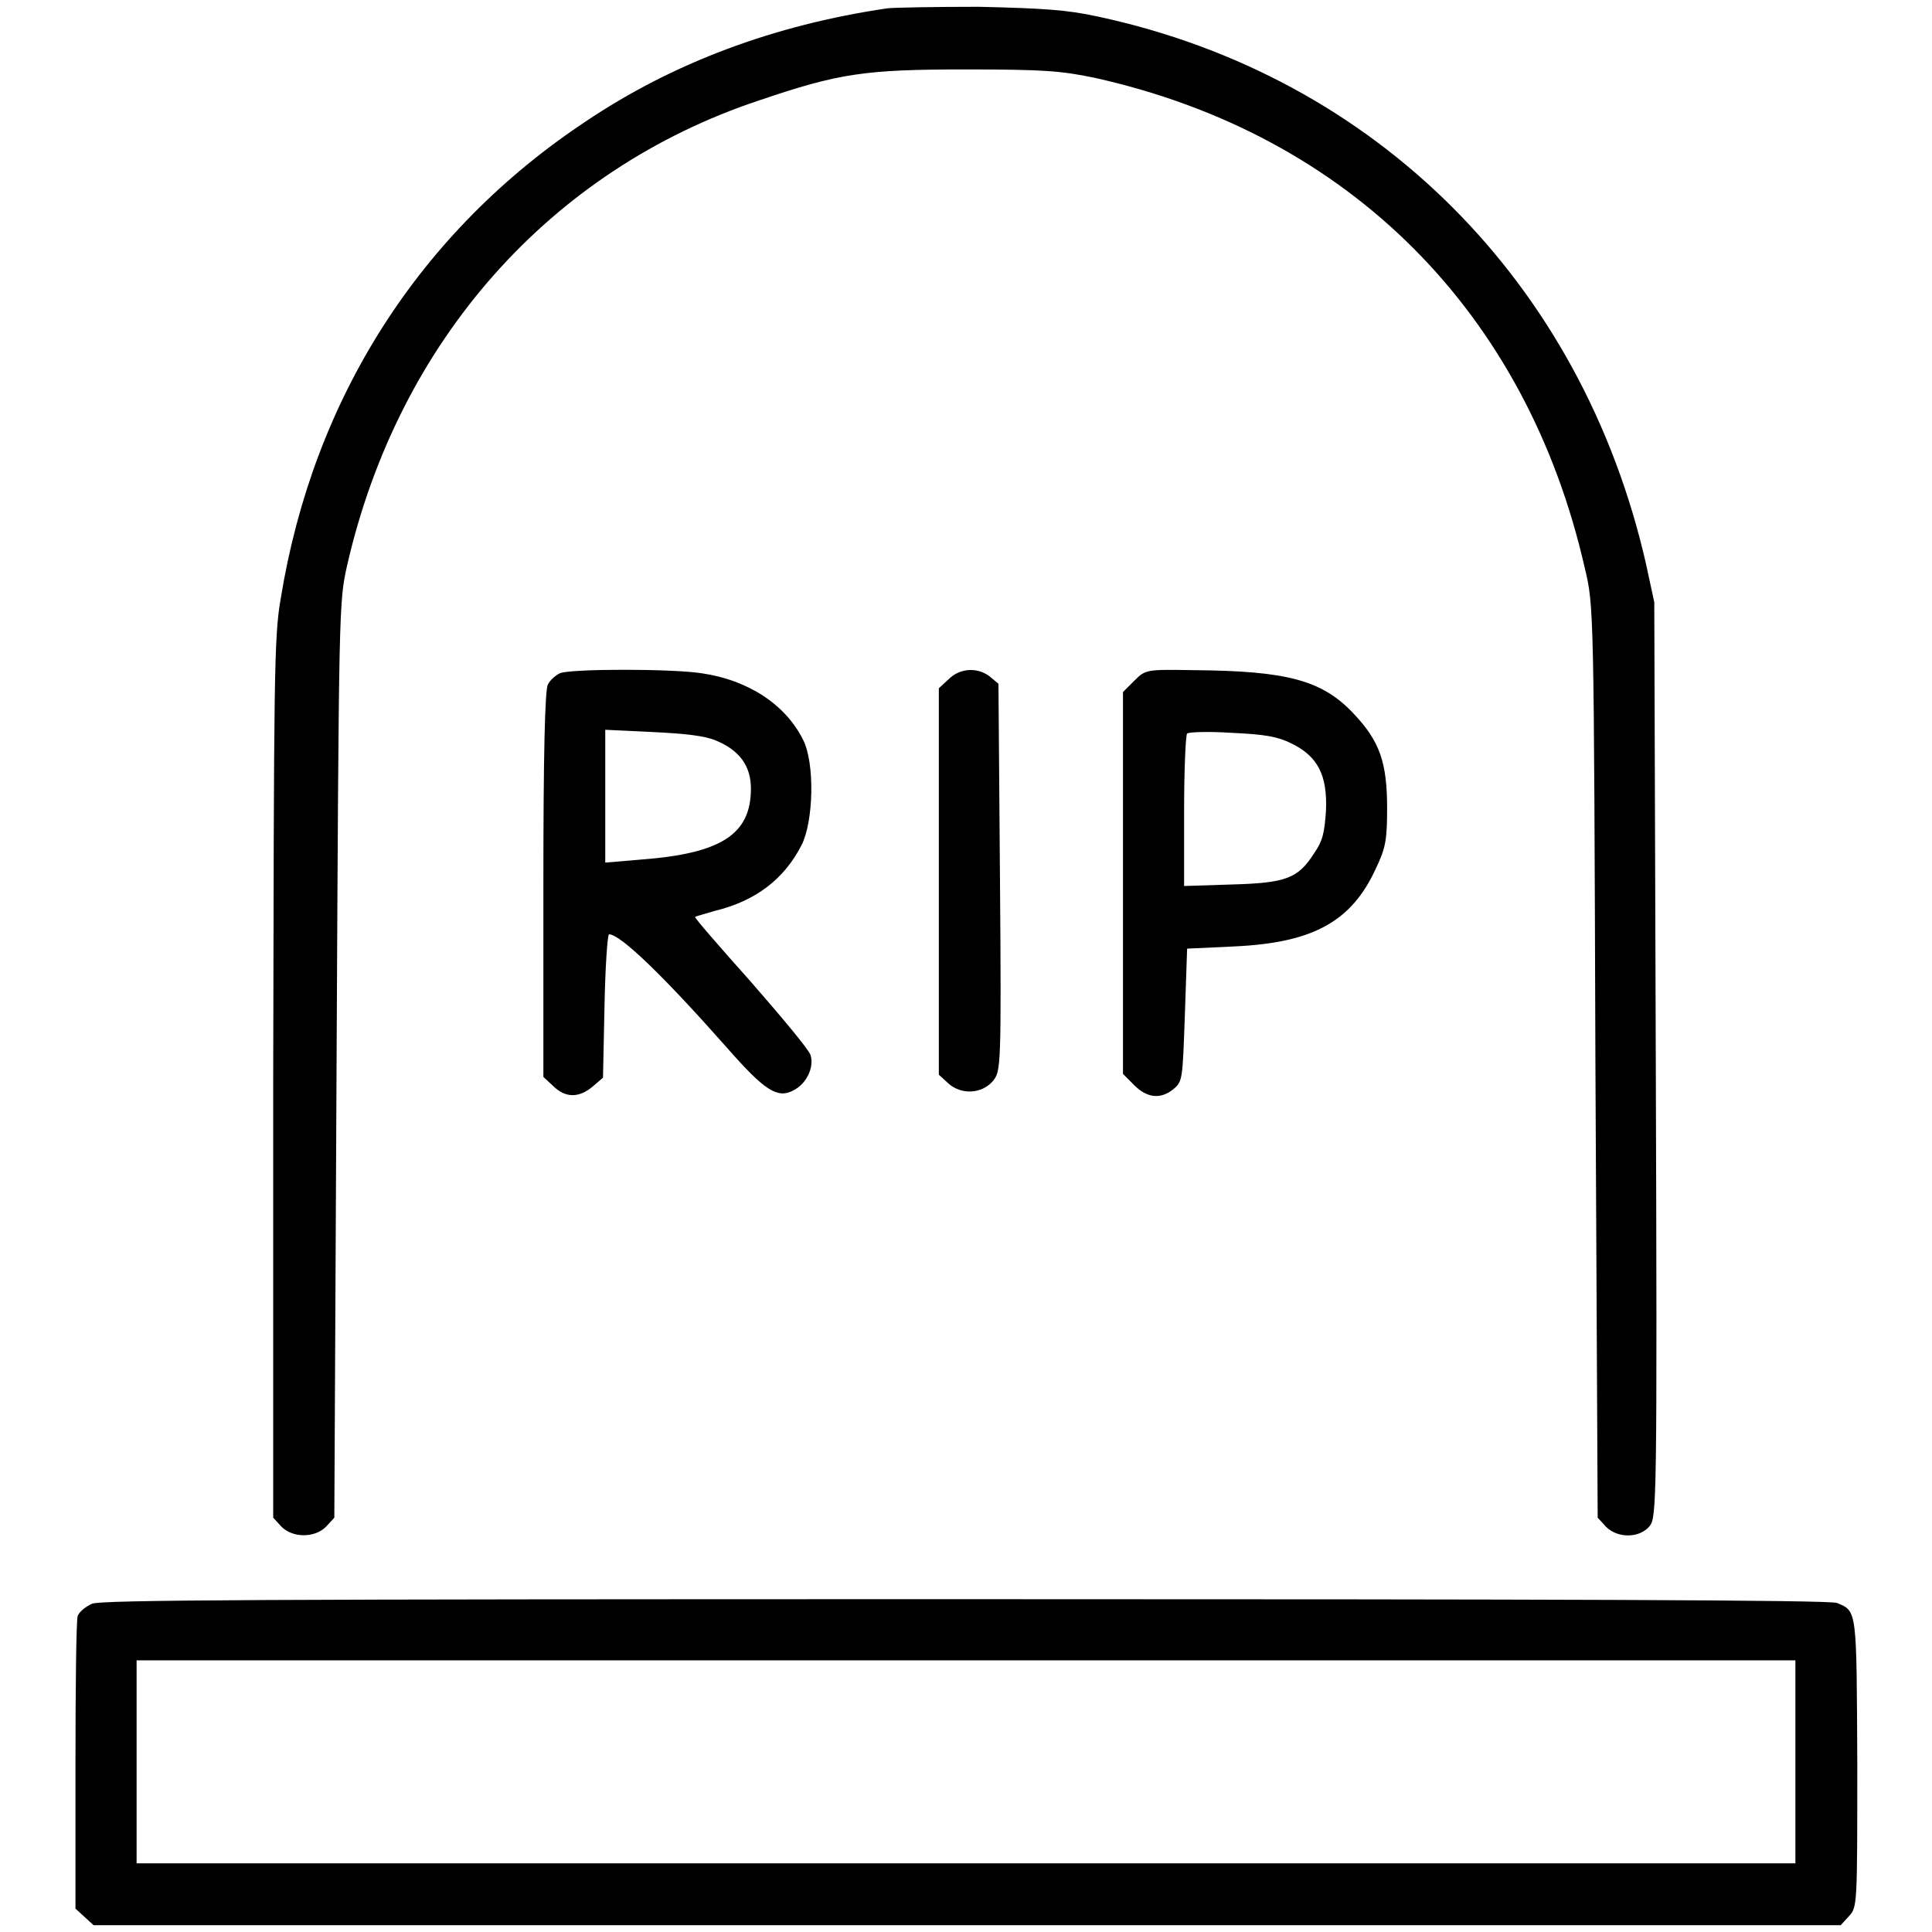
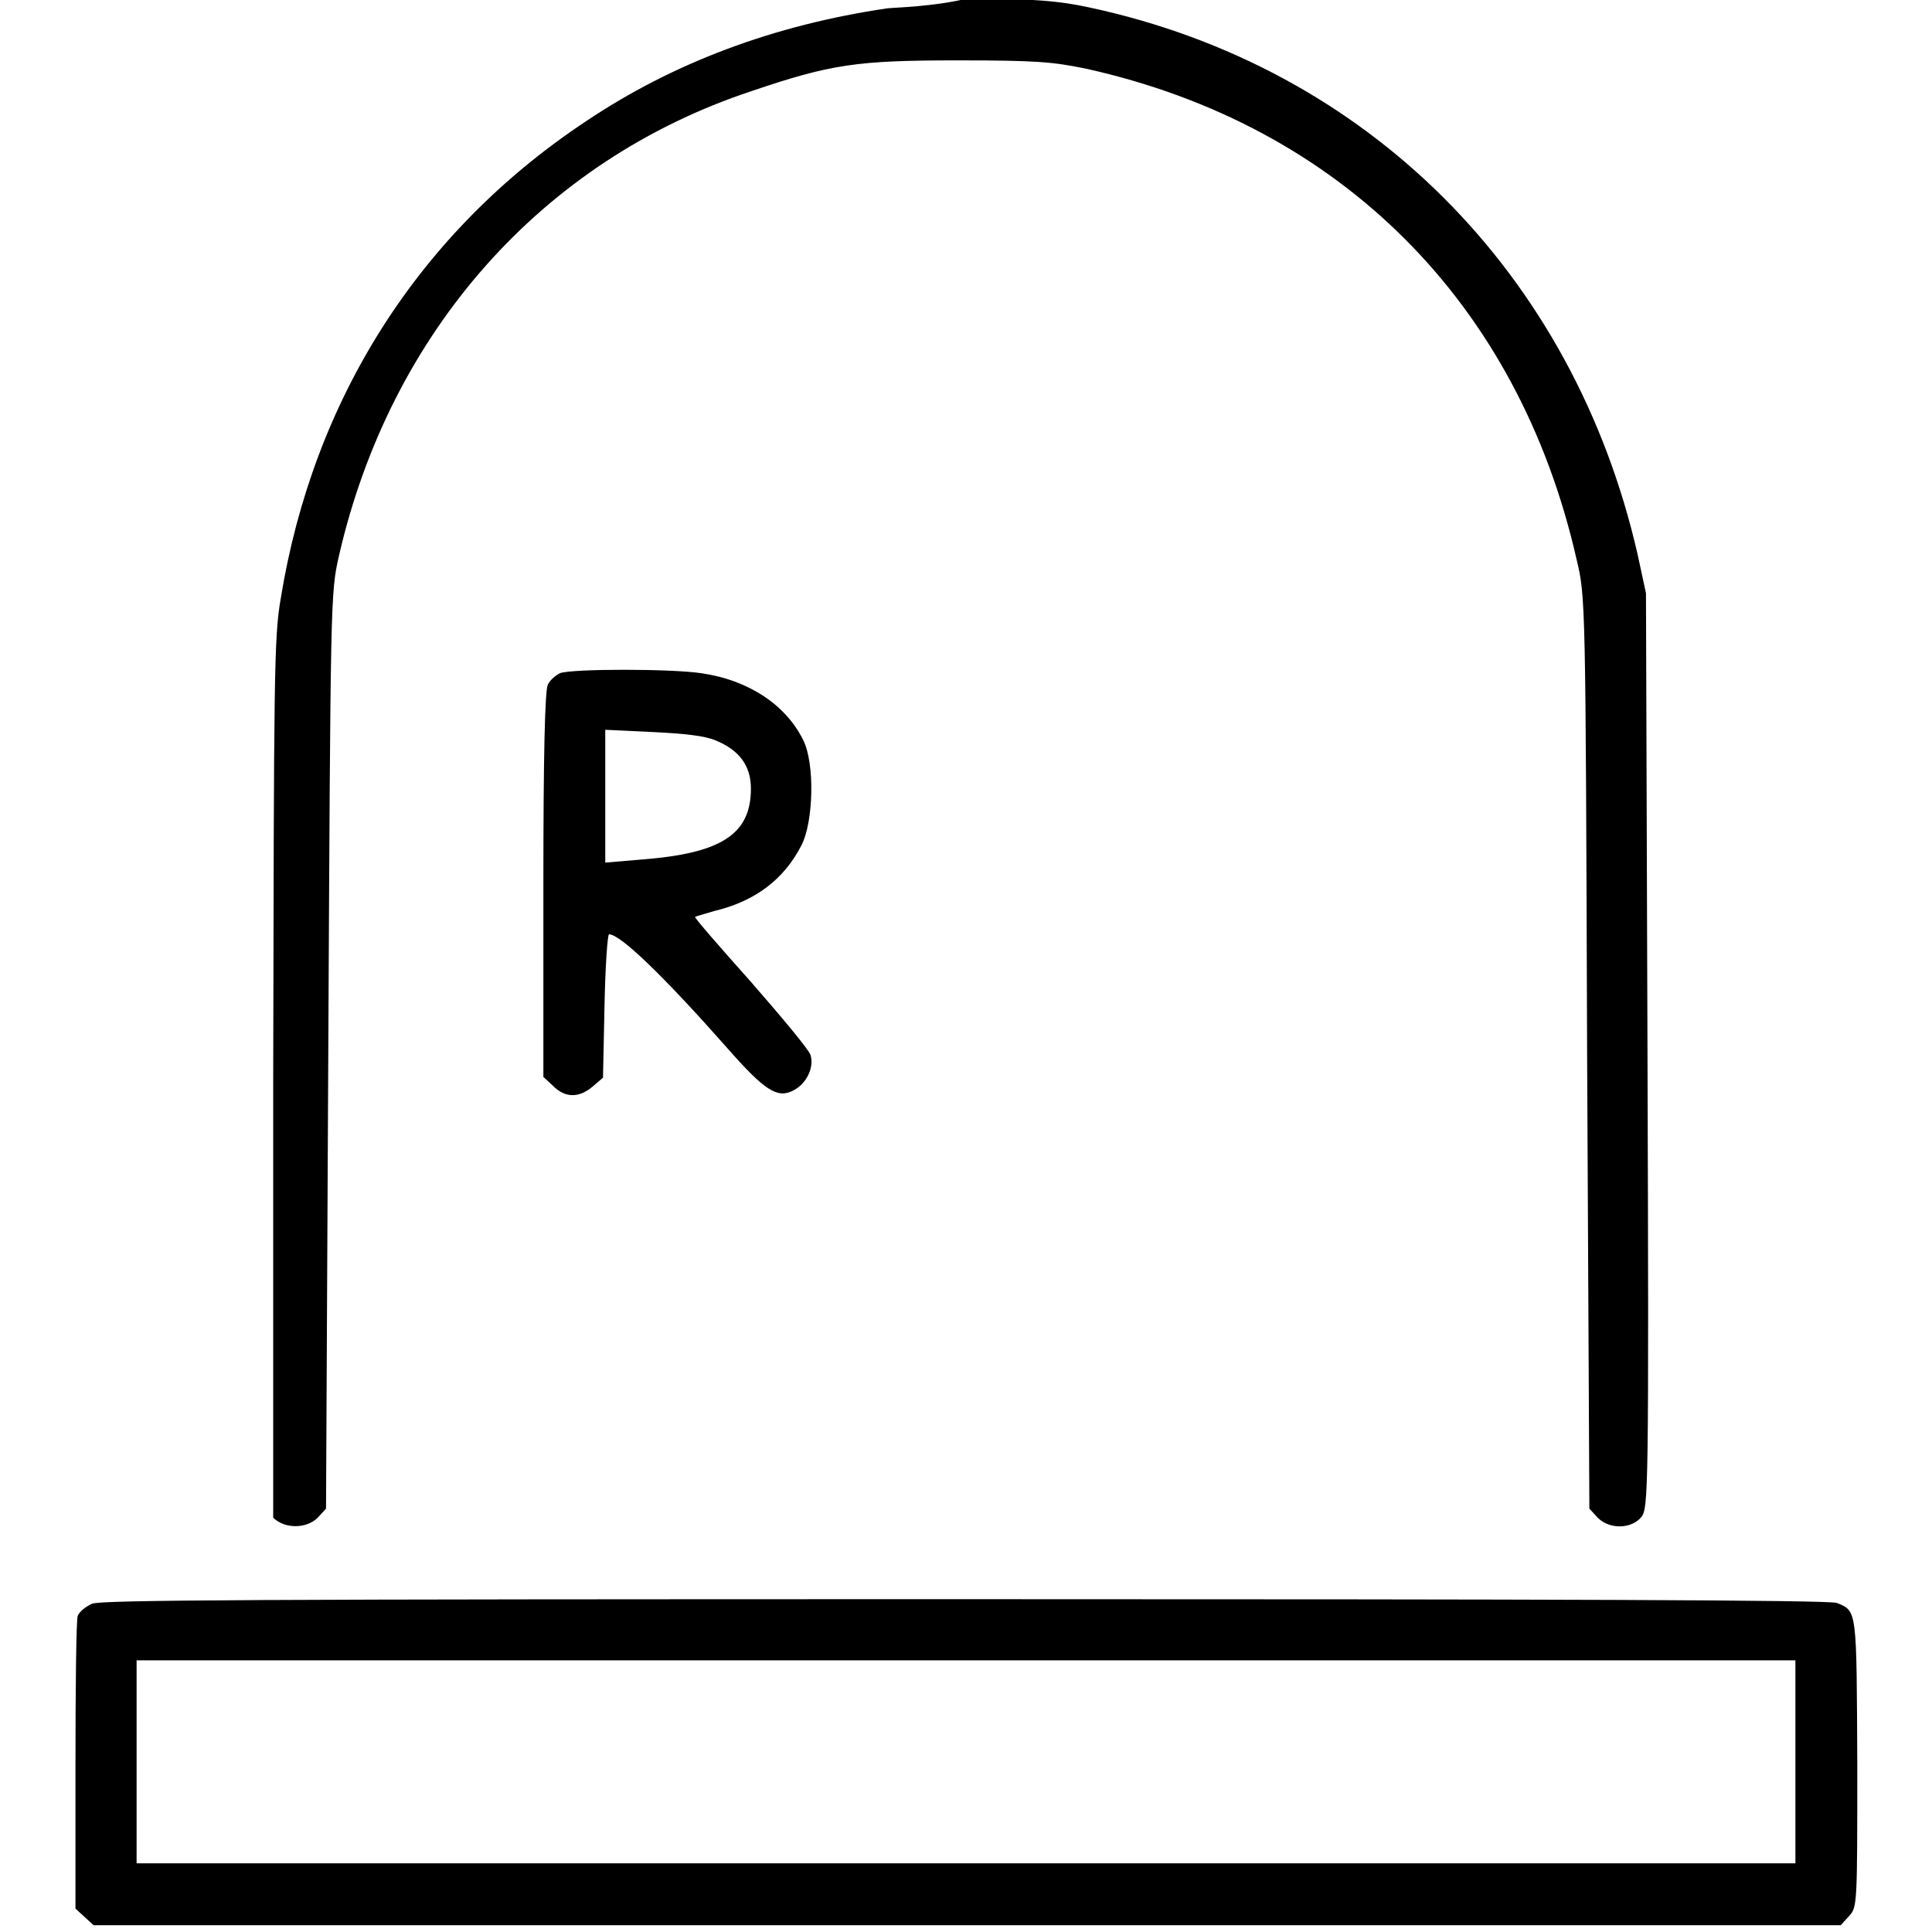
<svg xmlns="http://www.w3.org/2000/svg" version="1.1" x="0px" y="0px" viewBox="0 0 256 256" enable-background="new 0 0 256 256" xml:space="preserve">
  <g>
    <g>
      <g>
-         <path fill="#000000" d="M117.6,1.1c-15,2.2-28.4,7.2-40,15C55.6,30.7,41.5,52.8,37.2,79.3c-0.9,5.1-0.9,10.2-1,63.7v58.1l1.1,1.2c1.5,1.5,4.4,1.5,5.9,0l1.1-1.2l0.3-60.6c0.3-60.2,0.3-60.7,1.4-65.6c6.8-29.7,26.9-52.4,54.6-61.6c10.6-3.6,14-4.1,27.4-4.1c10.5,0,12.6,0.2,17,1.1c33.8,7.5,57.3,31.1,65,65c1.2,5,1.2,5.2,1.4,65.4l0.3,60.4l1.1,1.2c1.6,1.6,4.5,1.5,5.8-0.1c0.9-1.2,1-2.9,0.8-61.8l-0.2-60.6l-1.1-5.1c-8.5-37.3-35.8-64.6-72.6-72.5c-4.1-0.9-7.2-1.1-15.8-1.3C123.9,0.9,118.4,1,117.6,1.1z" />
+         <path fill="#000000" d="M117.6,1.1c-15,2.2-28.4,7.2-40,15C55.6,30.7,41.5,52.8,37.2,79.3c-0.9,5.1-0.9,10.2-1,63.7v58.1c1.5,1.5,4.4,1.5,5.9,0l1.1-1.2l0.3-60.6c0.3-60.2,0.3-60.7,1.4-65.6c6.8-29.7,26.9-52.4,54.6-61.6c10.6-3.6,14-4.1,27.4-4.1c10.5,0,12.6,0.2,17,1.1c33.8,7.5,57.3,31.1,65,65c1.2,5,1.2,5.2,1.4,65.4l0.3,60.4l1.1,1.2c1.6,1.6,4.5,1.5,5.8-0.1c0.9-1.2,1-2.9,0.8-61.8l-0.2-60.6l-1.1-5.1c-8.5-37.3-35.8-64.6-72.6-72.5c-4.1-0.9-7.2-1.1-15.8-1.3C123.9,0.9,118.4,1,117.6,1.1z" />
        <path fill="#000000" d="M74.2,89.2c-0.6,0.3-1.3,0.9-1.6,1.5c-0.4,0.7-0.6,9.4-0.6,26.5v25.5l1.3,1.2c1.6,1.6,3.4,1.6,5.2,0.1l1.4-1.2l0.2-9.5c0.1-5.2,0.4-9.5,0.6-9.5c1.5,0,7.2,5.5,15.6,15c5,5.7,6.7,6.8,8.8,5.7c1.8-0.9,2.8-3.1,2.3-4.7c-0.2-0.7-3.8-5-7.9-9.7c-4.2-4.7-7.5-8.5-7.4-8.6c0.1-0.1,1.3-0.4,2.6-0.8c5.4-1.3,9.2-4.2,11.5-8.7c1.6-3.1,1.8-10.9,0.2-14c-2.3-4.6-7.2-7.9-13.5-8.8C88.9,88.6,75.8,88.6,74.2,89.2z M94.8,98.1c3.2,1.3,4.7,3.4,4.7,6.4c0,6.1-4,8.6-14.6,9.4l-4.7,0.4v-8.8v-8.8l6.3,0.3C90.7,97.2,93.4,97.5,94.8,98.1z" />
-         <path fill="#000000" d="M125.7,90l-1.3,1.2v25.6v25.6l1.2,1.1c1.7,1.6,4.5,1.5,6-0.3c1-1.3,1.1-1.6,0.9-27l-0.2-25.6l-1.2-1C129.5,88.4,127.2,88.5,125.7,90z" />
-         <path fill="#000000" d="M150.3,90.2l-1.5,1.5V117v25.3l1.5,1.5c1.7,1.7,3.5,1.9,5.2,0.5c1.2-1,1.2-1.3,1.5-9.8l0.3-8.8l6.4-0.3c10.3-0.5,15.4-3.3,18.6-10.3c1.3-2.7,1.5-3.8,1.5-8c0-6.1-1-8.9-4.4-12.5c-4.2-4.5-8.9-5.7-21.2-5.8C151.9,88.7,151.8,88.7,150.3,90.2z M171.1,98.5c3.5,1.7,4.8,4.2,4.6,8.9c-0.2,2.9-0.4,4-1.6,5.7c-2.1,3.3-3.7,3.9-10.9,4.1l-6.3,0.2v-9.9c0-5.4,0.2-10.1,0.4-10.3c0.2-0.2,2.8-0.3,5.8-0.1C167.6,97.3,169.3,97.6,171.1,98.5z" />
        <path fill="#000000" d="M12.2,212.5c-0.9,0.4-1.7,1.1-1.9,1.6c-0.2,0.5-0.3,9.4-0.3,19.8v19l1.2,1.1l1.2,1.1h115.7h115.8l1.1-1.2c1.1-1.2,1.1-1.4,1.1-20.2c-0.1-20.5,0-20.2-2.7-21.3c-1-0.4-37.7-0.5-115.4-0.5C33.3,211.9,13.6,212,12.2,212.5z M237.9,233.4v13.5H128H18.1v-13.5V220H128h109.9V233.4z" />
      </g>
    </g>
  </g>
</svg>